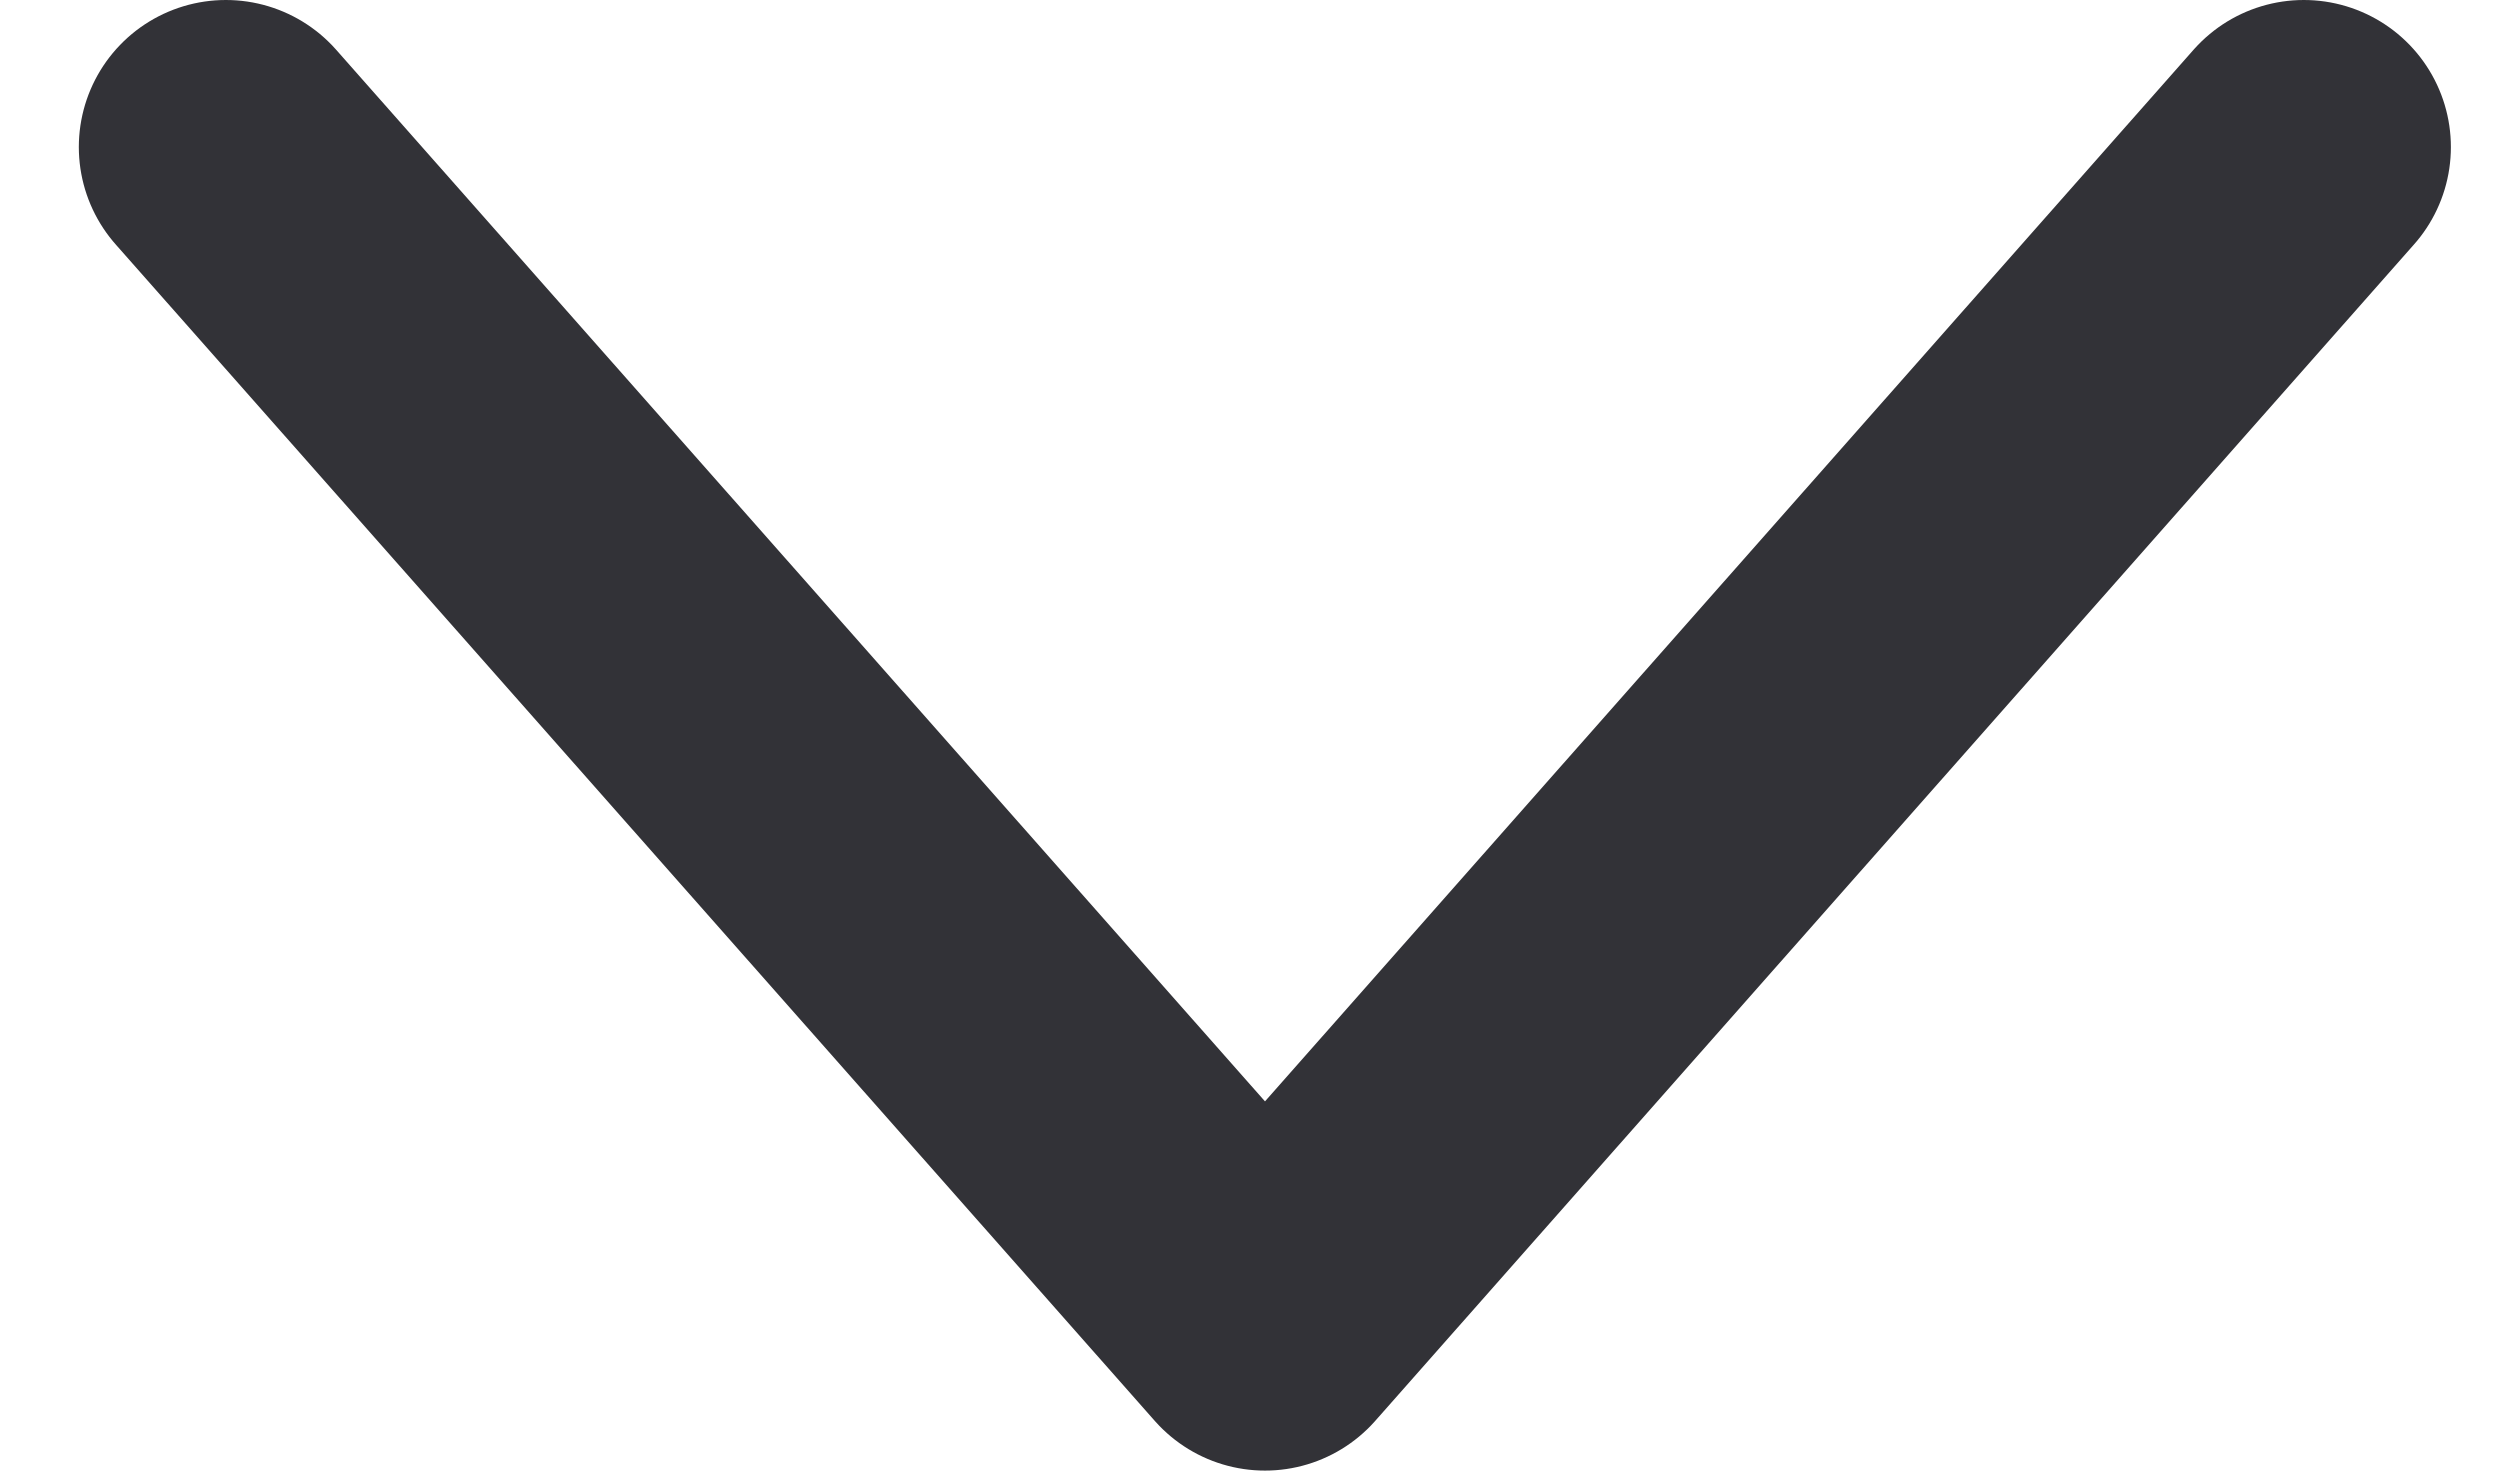
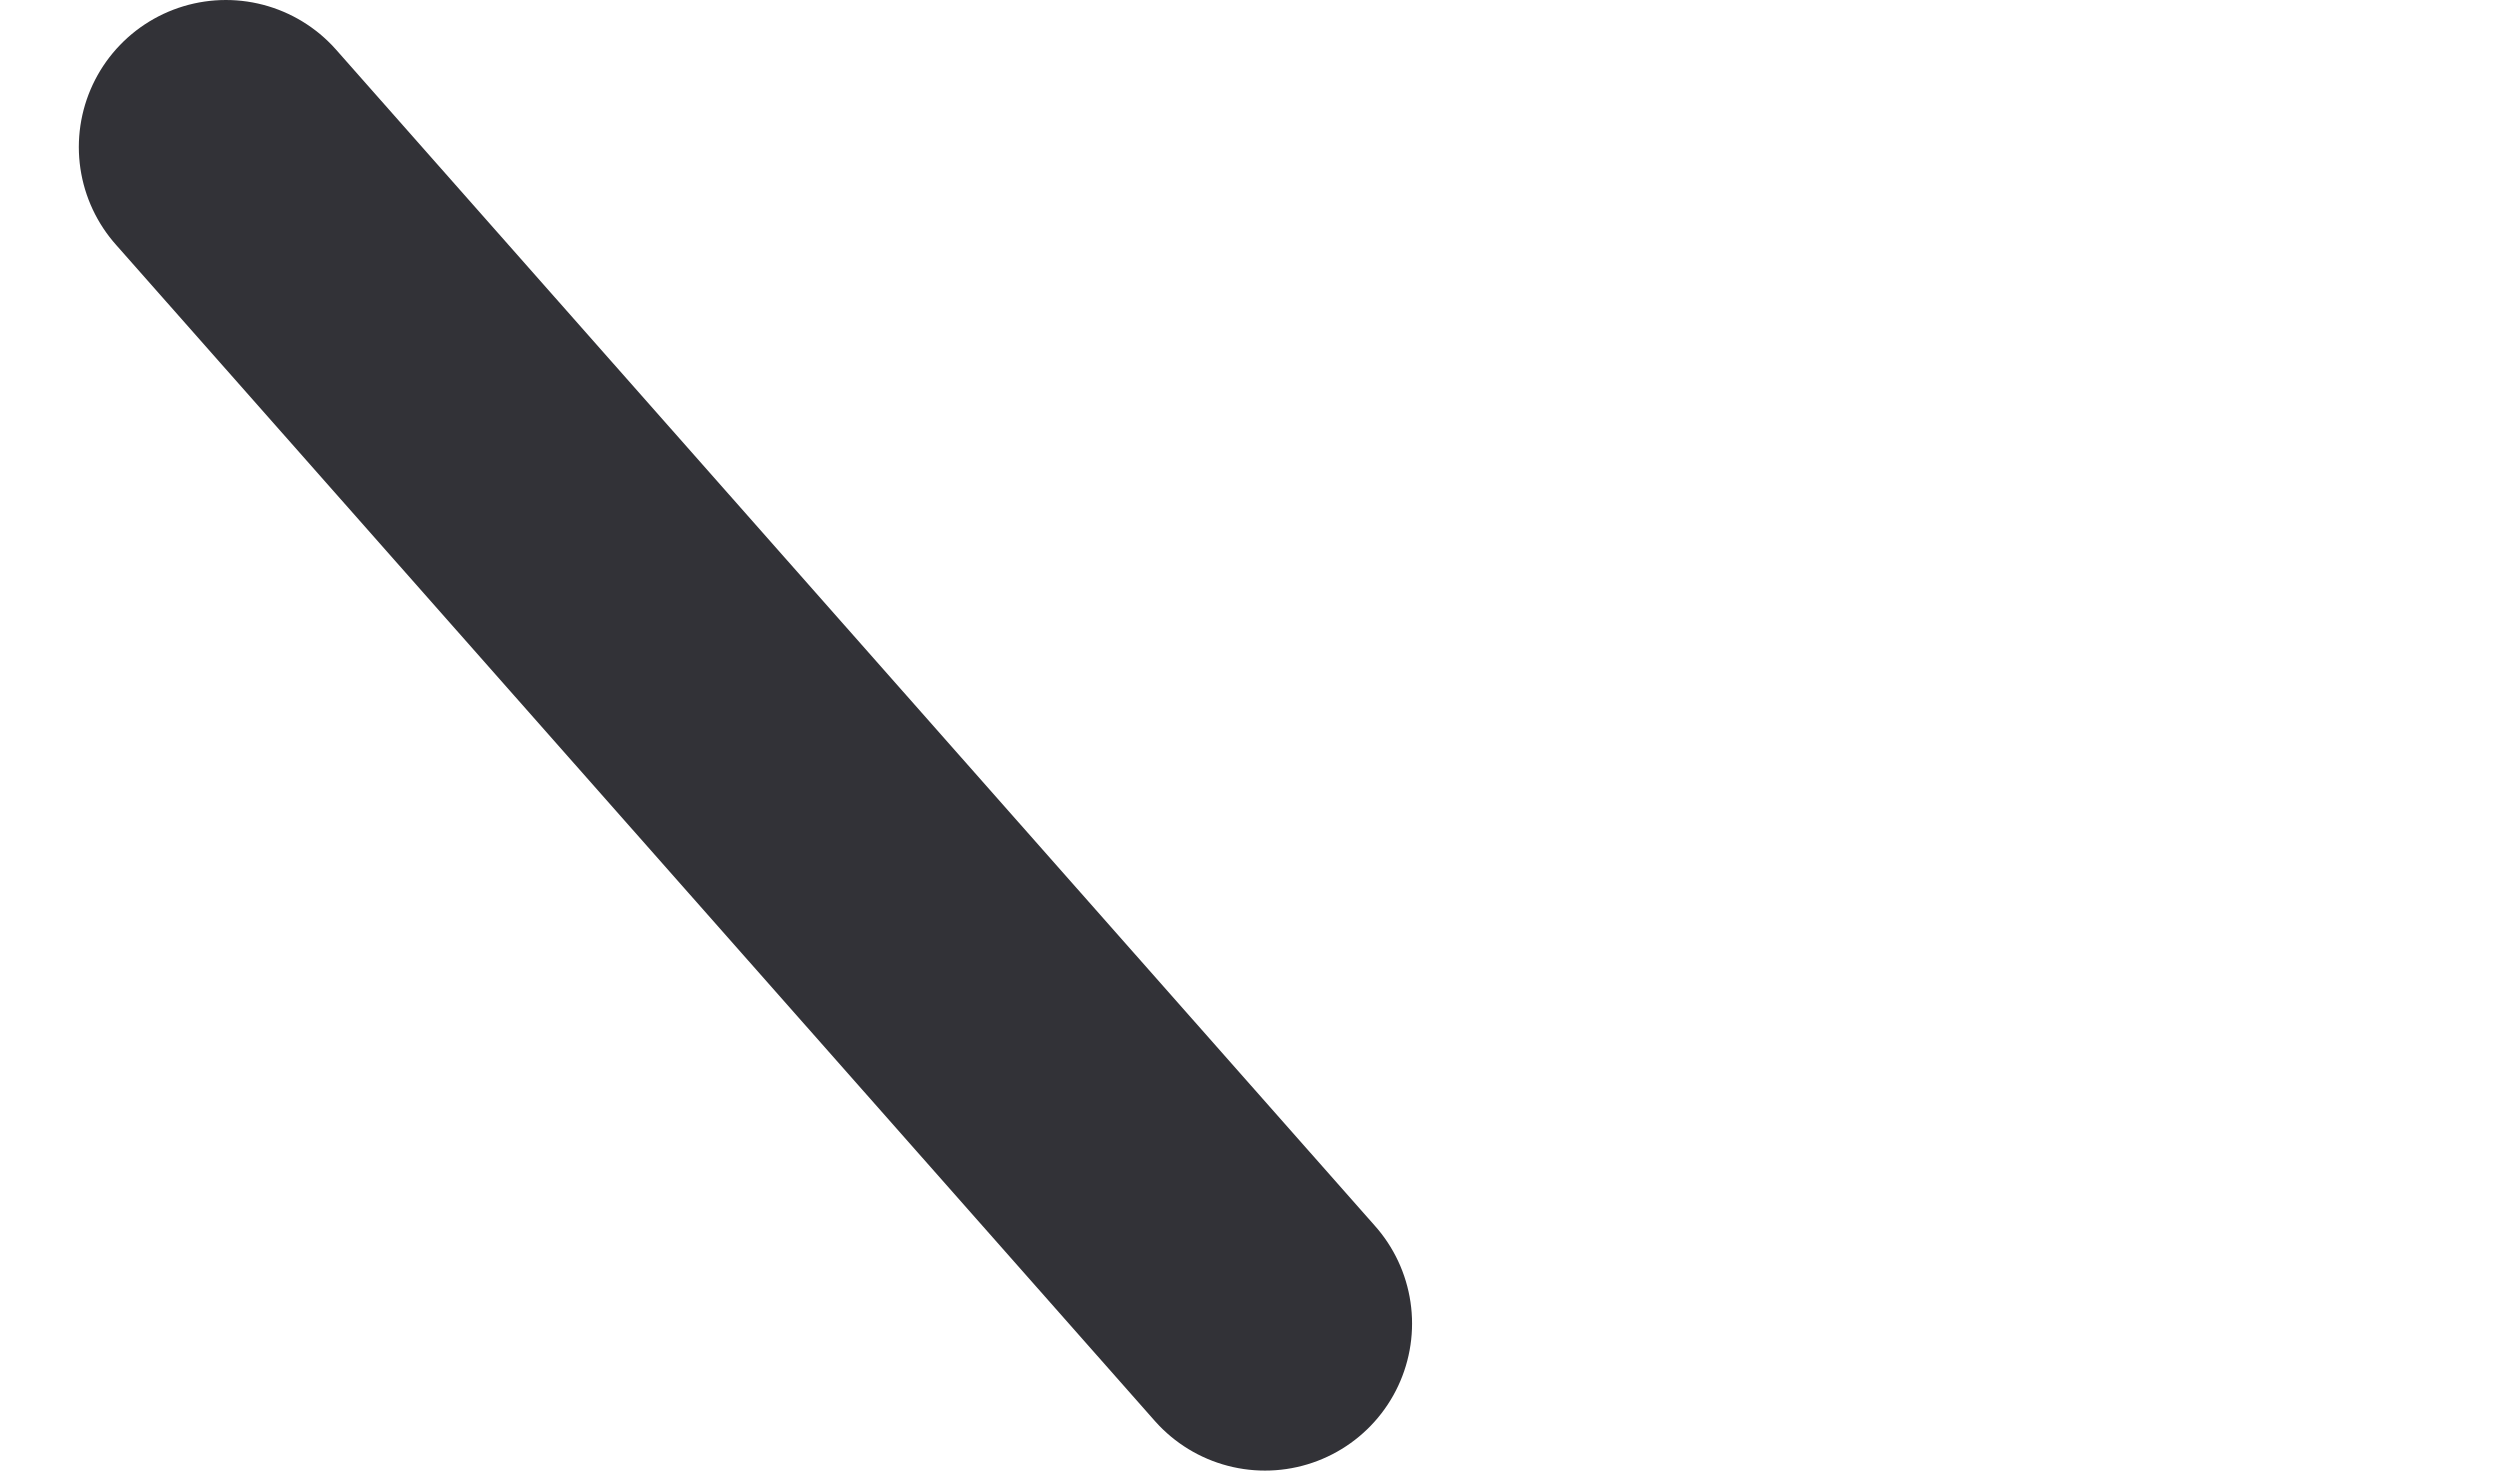
<svg xmlns="http://www.w3.org/2000/svg" width="17" height="10" viewBox="0 0 17 10" fill="none">
-   <path d="M1.536 1L8.602 9L15.666 1" stroke="#323237" stroke-width="2" stroke-linecap="round" stroke-linejoin="round" />
+   <path d="M1.536 1L8.602 9" stroke="#323237" stroke-width="2" stroke-linecap="round" stroke-linejoin="round" />
</svg>